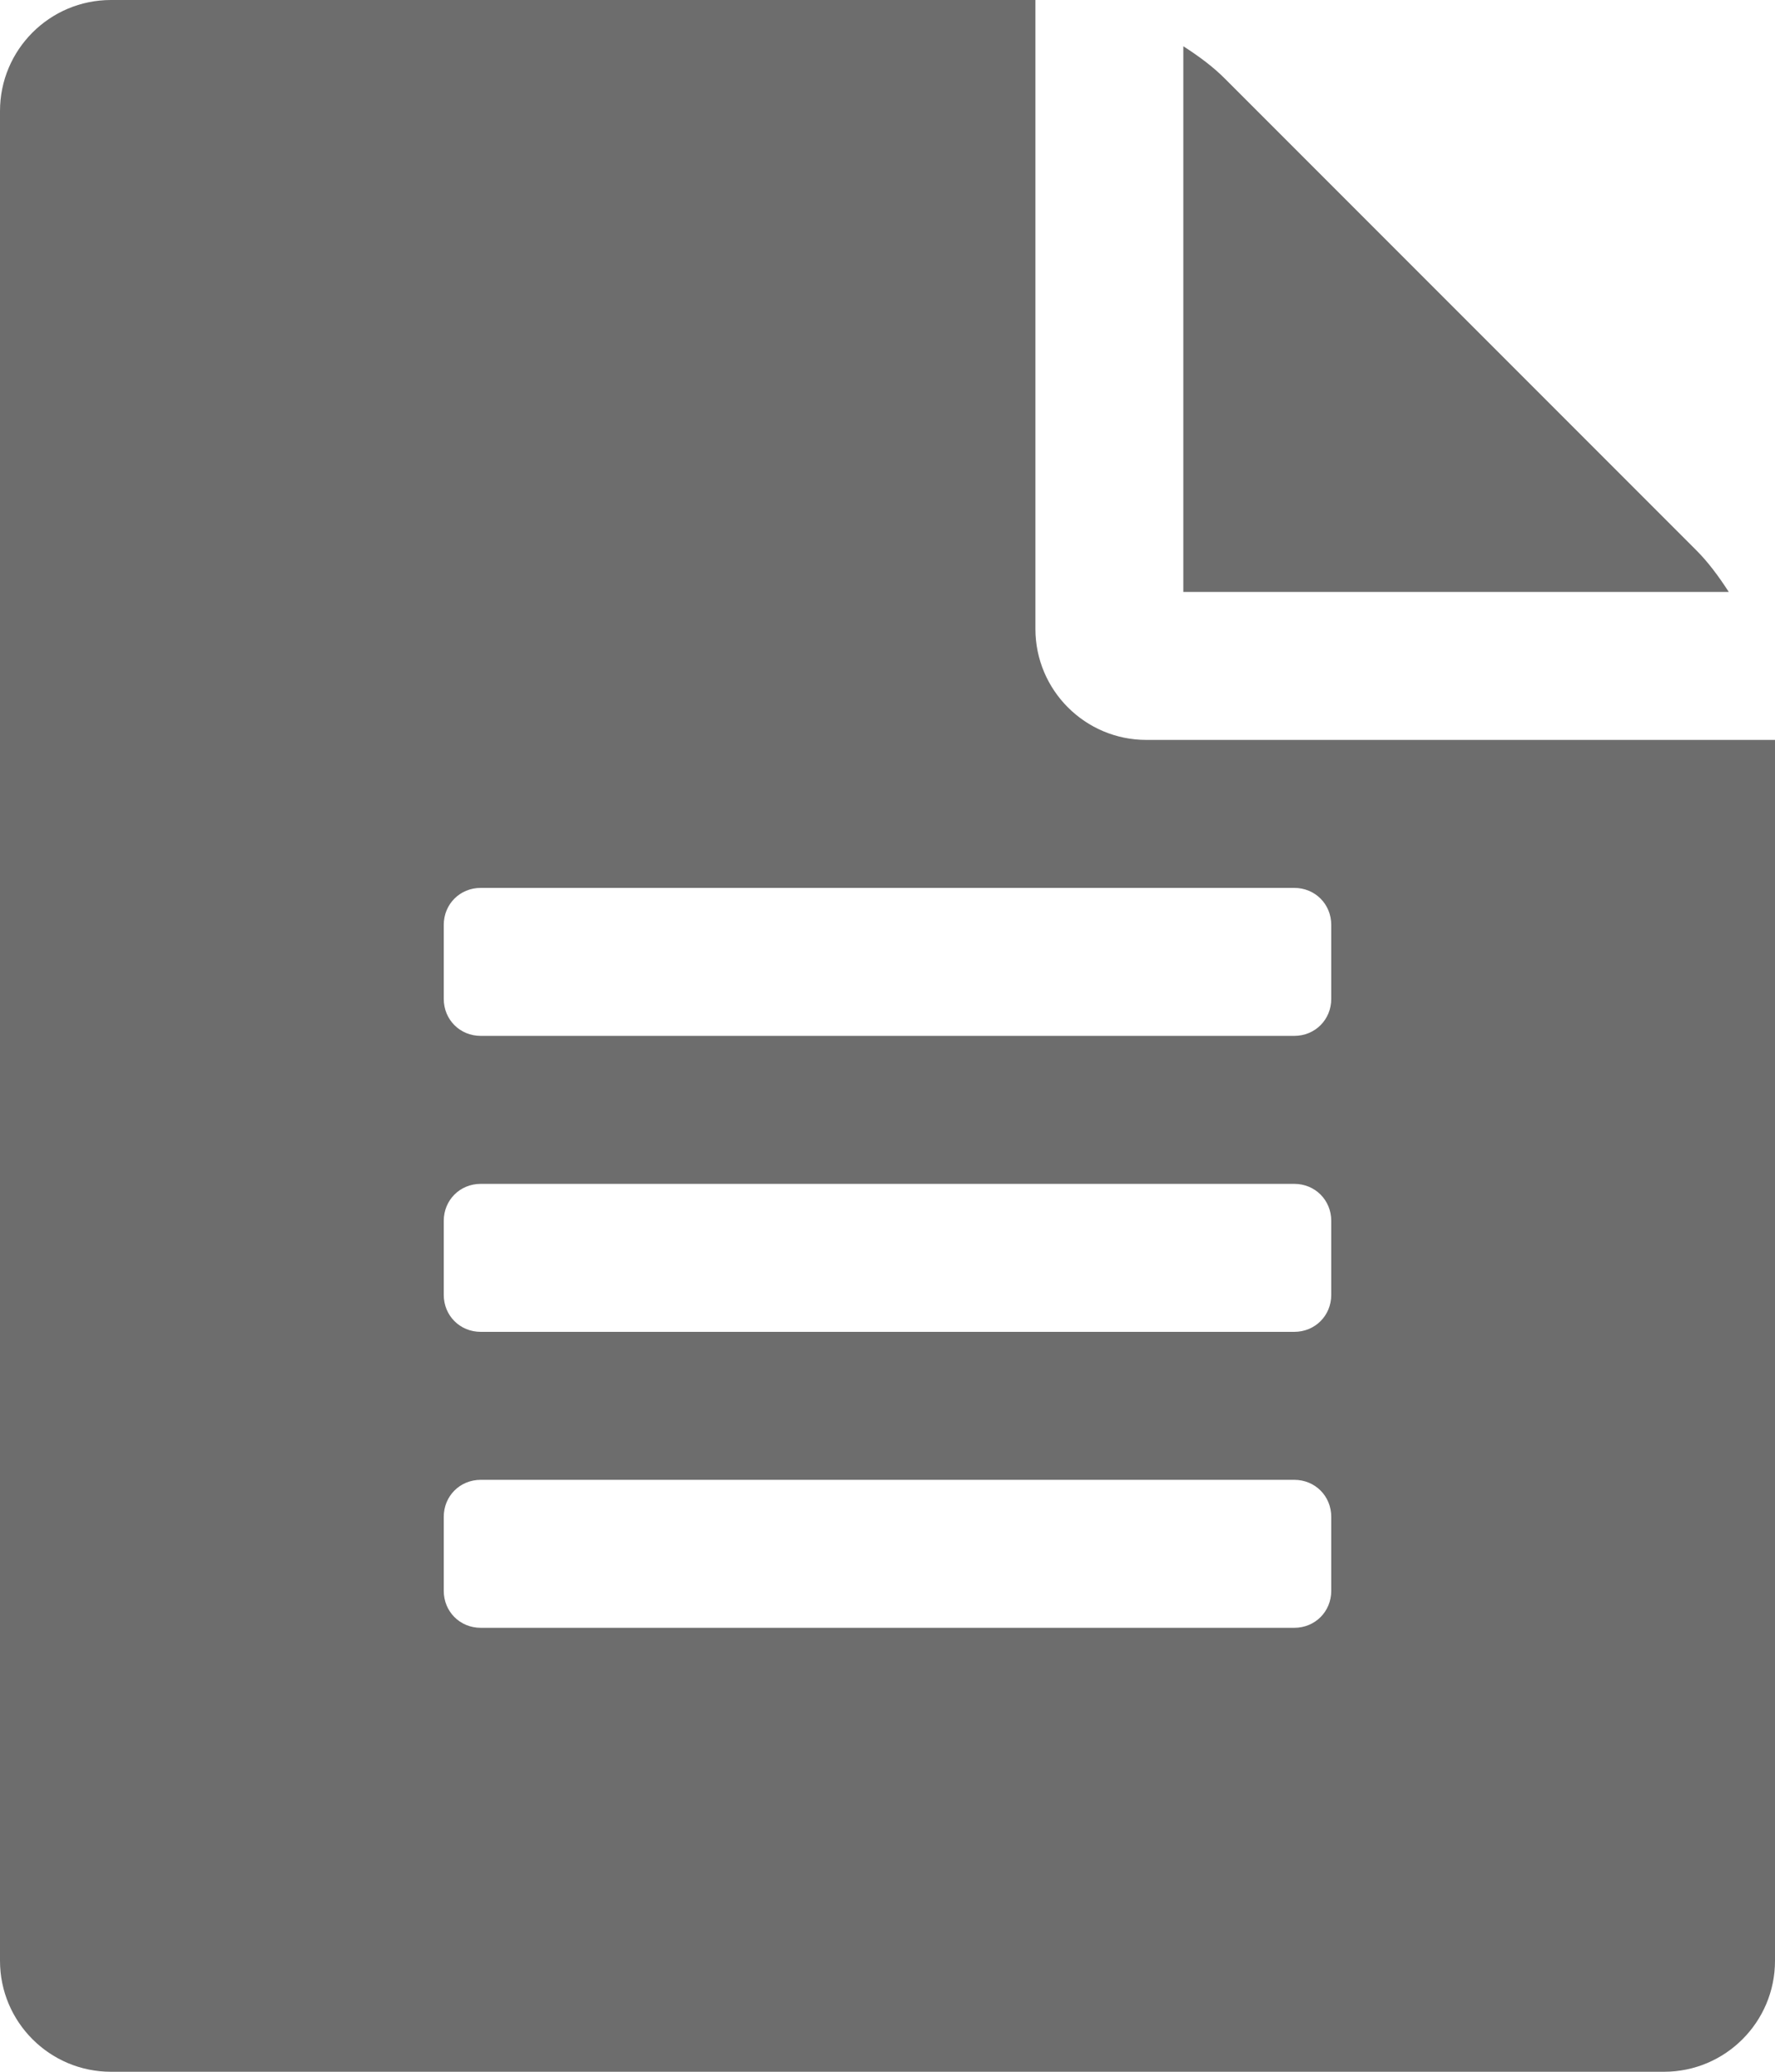
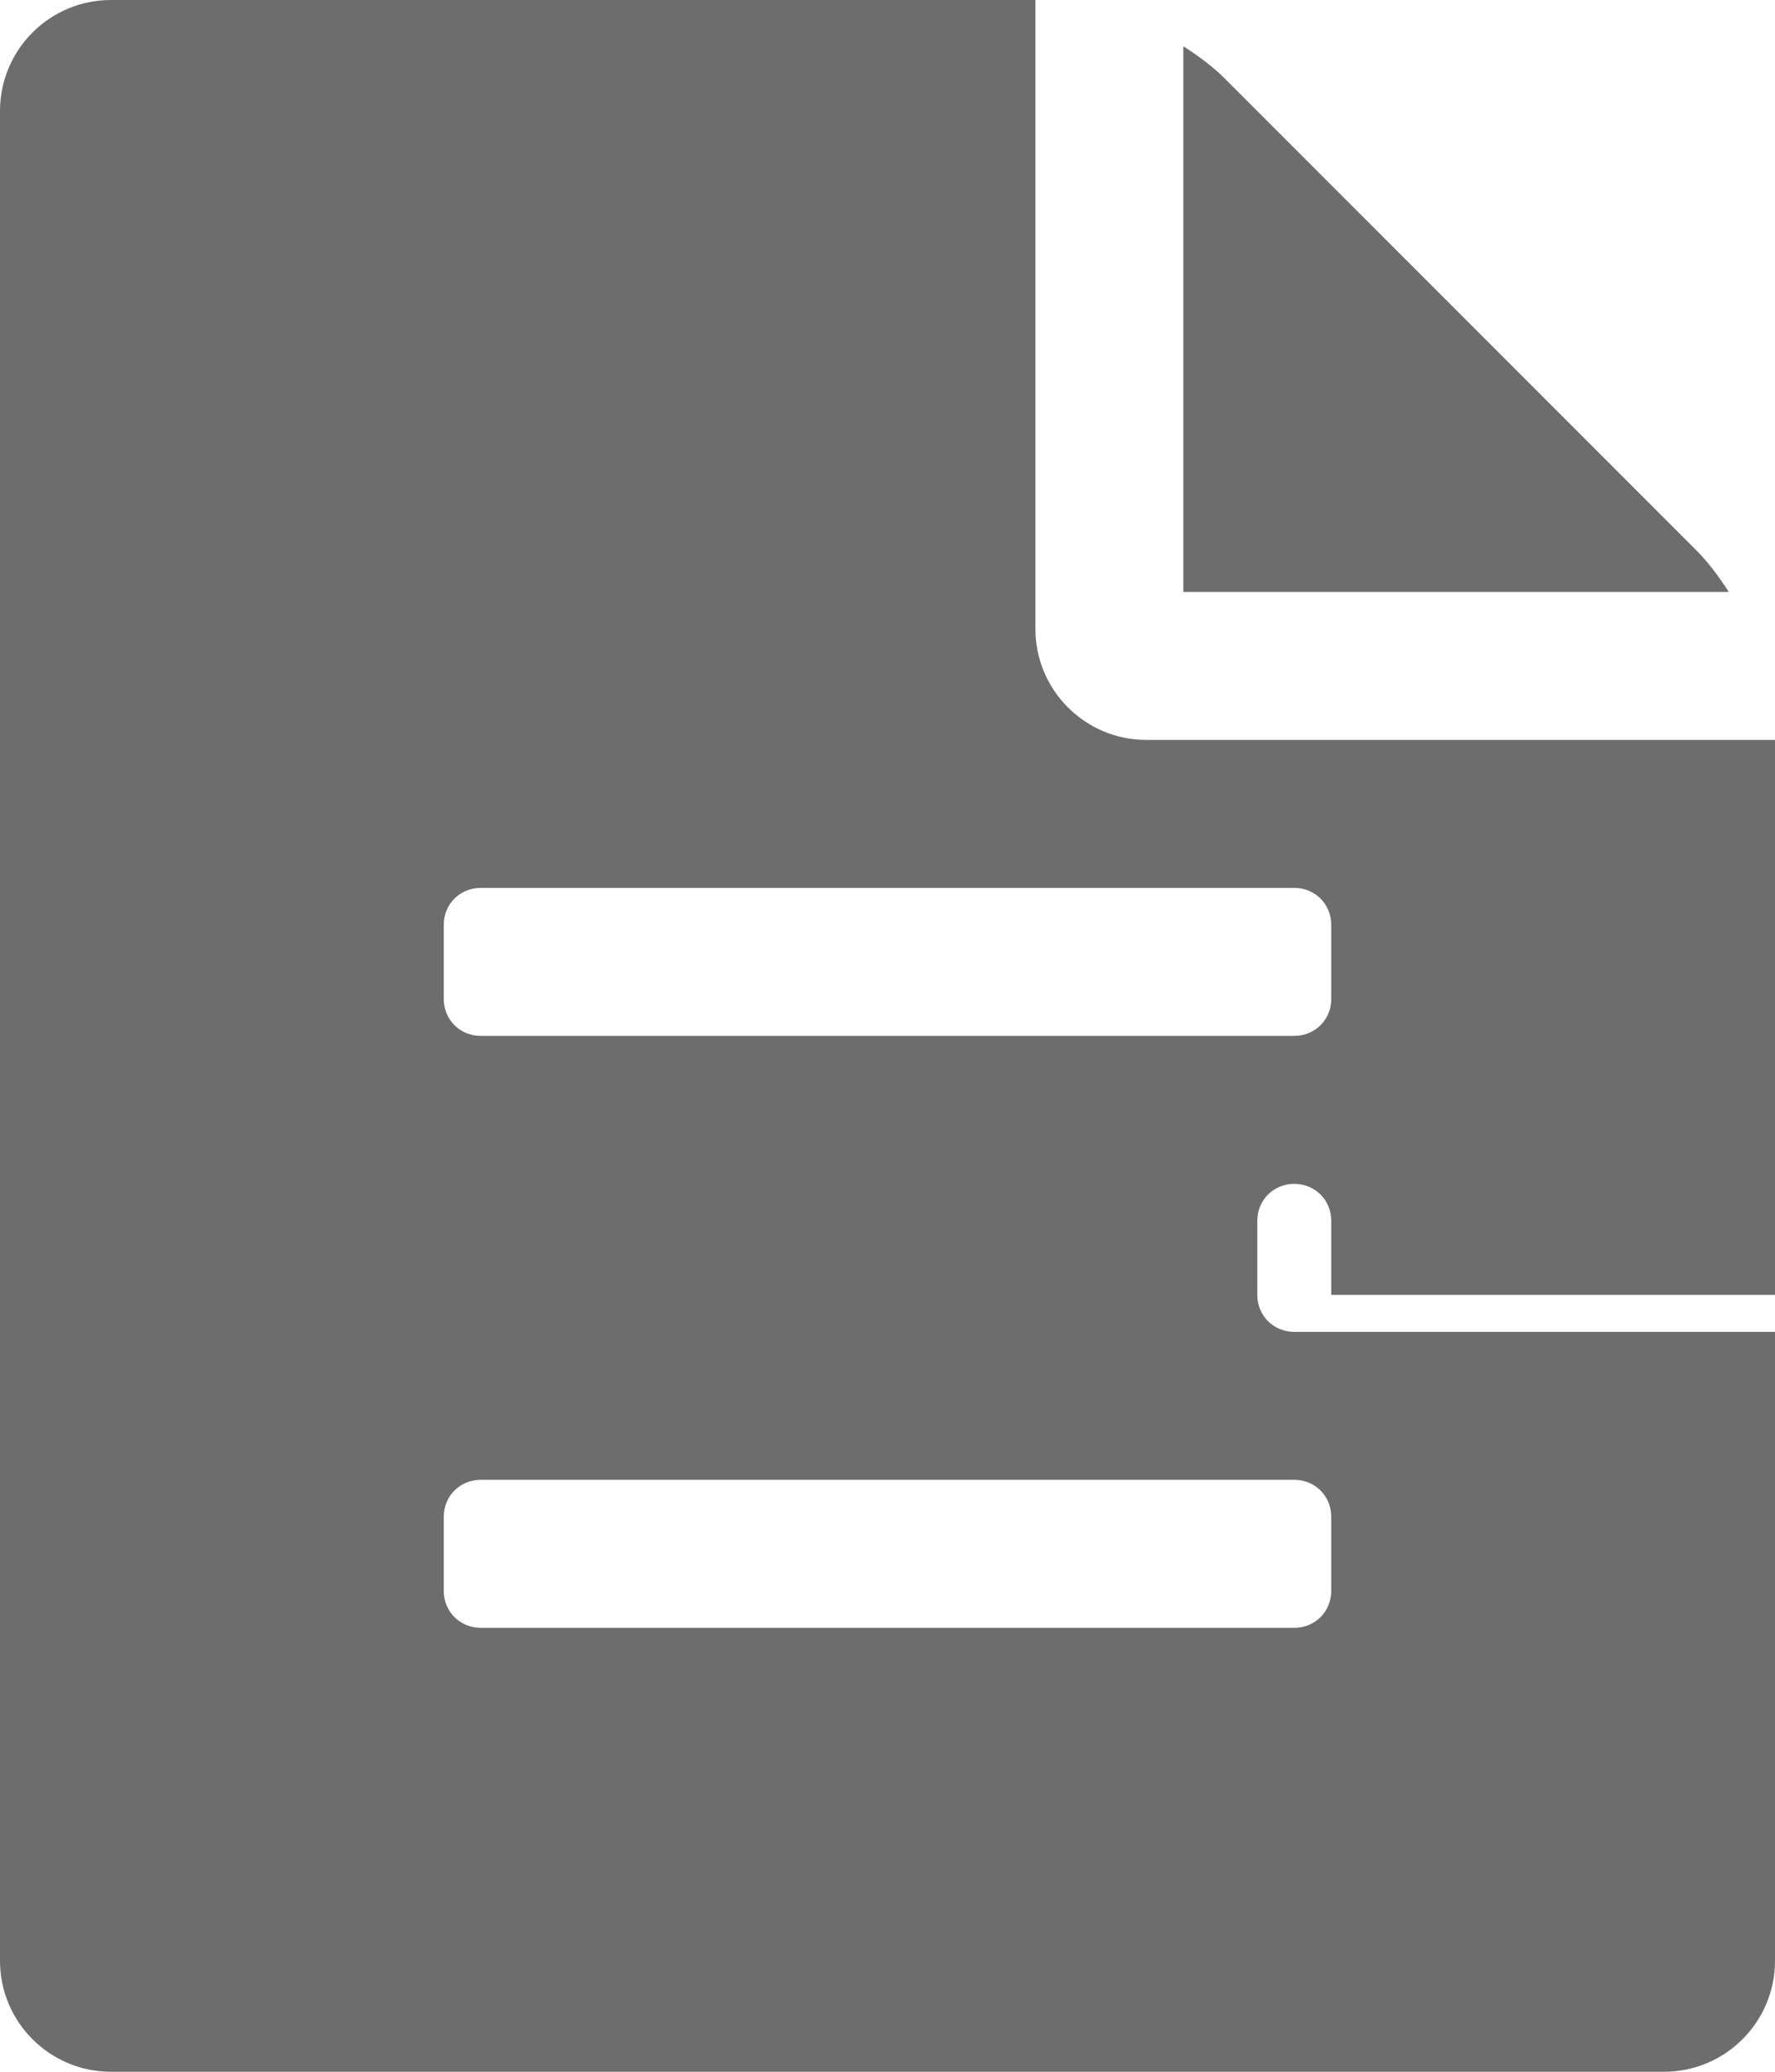
<svg xmlns="http://www.w3.org/2000/svg" version="1.1" width="24" height="28" viewBox="0 0 24 28">
  <title>file-text</title>
-   <path style="fill: #6d6d6d" d="M22.937 7.438c0.156 0.156 0.297 0.344 0.438 0.562h-7.375v-7.375c0.219 0.141 0.406 0.281 0.562 0.438zM15.5 10h8.5v16.5c0 0.828-0.672 1.5-1.5 1.5h-21c-0.828 0-1.5-0.672-1.5-1.5v-25c0-0.828 0.672-1.5 1.5-1.5h12.5v8.5c0 0.828 0.672 1.5 1.5 1.5zM18 21.5v-1c0-0.281-0.219-0.5-0.5-0.5h-11c-0.281 0-0.5 0.219-0.5 0.5v1c0 0.281 0.219 0.5 0.5 0.5h11c0.281 0 0.5-0.219 0.5-0.5zM18 17.5v-1c0-0.281-0.219-0.5-0.5-0.5h-11c-0.281 0-0.5 0.219-0.5 0.5v1c0 0.281 0.219 0.5 0.5 0.5h11c0.281 0 0.5-0.219 0.5-0.5zM18 13.5v-1c0-0.281-0.219-0.5-0.5-0.5h-11c-0.281 0-0.5 0.219-0.5 0.5v1c0 0.281 0.219 0.5 0.5 0.5h11c0.281 0 0.5-0.219 0.5-0.5z" />
+   <path style="fill: #6d6d6d" d="M22.937 7.438c0.156 0.156 0.297 0.344 0.438 0.562h-7.375v-7.375c0.219 0.141 0.406 0.281 0.562 0.438zM15.5 10h8.5v16.5c0 0.828-0.672 1.5-1.5 1.5h-21c-0.828 0-1.5-0.672-1.5-1.5v-25c0-0.828 0.672-1.5 1.5-1.5h12.5v8.5c0 0.828 0.672 1.5 1.5 1.5zM18 21.5v-1c0-0.281-0.219-0.5-0.5-0.5h-11c-0.281 0-0.5 0.219-0.5 0.5v1c0 0.281 0.219 0.5 0.5 0.5h11c0.281 0 0.5-0.219 0.5-0.5zM18 17.5v-1c0-0.281-0.219-0.5-0.5-0.5c-0.281 0-0.5 0.219-0.5 0.5v1c0 0.281 0.219 0.5 0.5 0.5h11c0.281 0 0.5-0.219 0.5-0.5zM18 13.5v-1c0-0.281-0.219-0.5-0.5-0.5h-11c-0.281 0-0.5 0.219-0.5 0.5v1c0 0.281 0.219 0.5 0.5 0.5h11c0.281 0 0.5-0.219 0.5-0.5z" />
</svg>